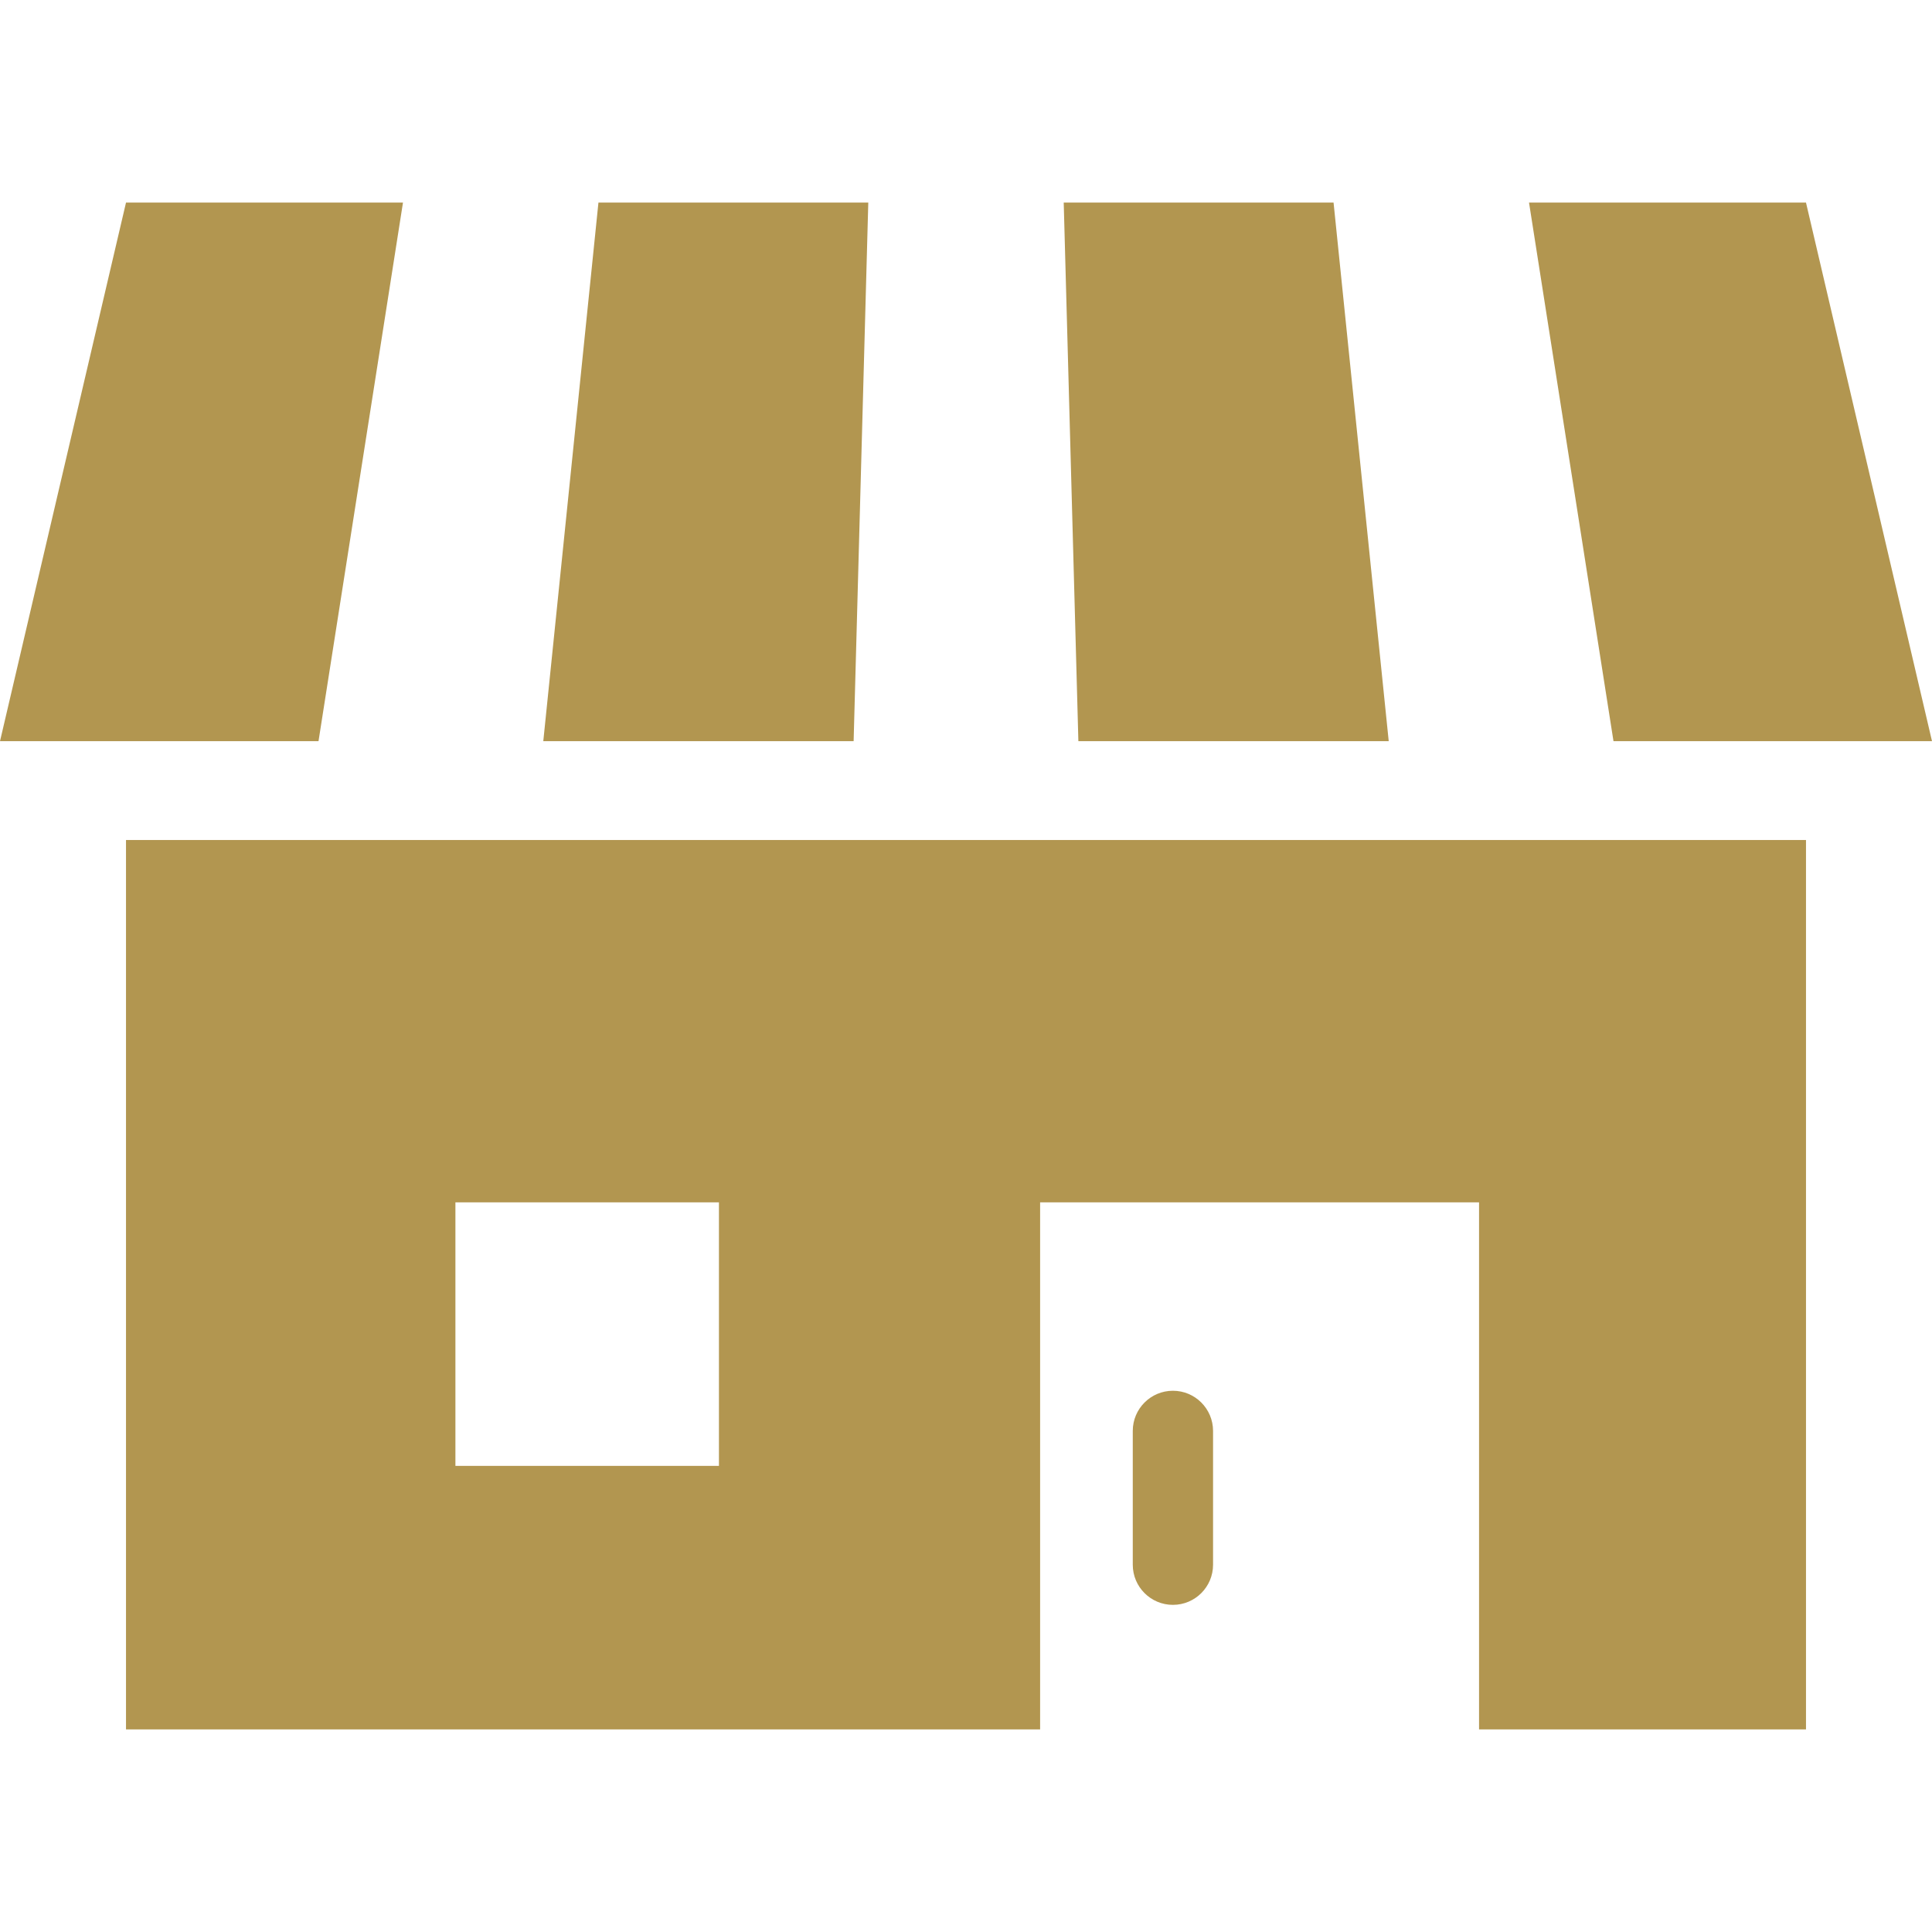
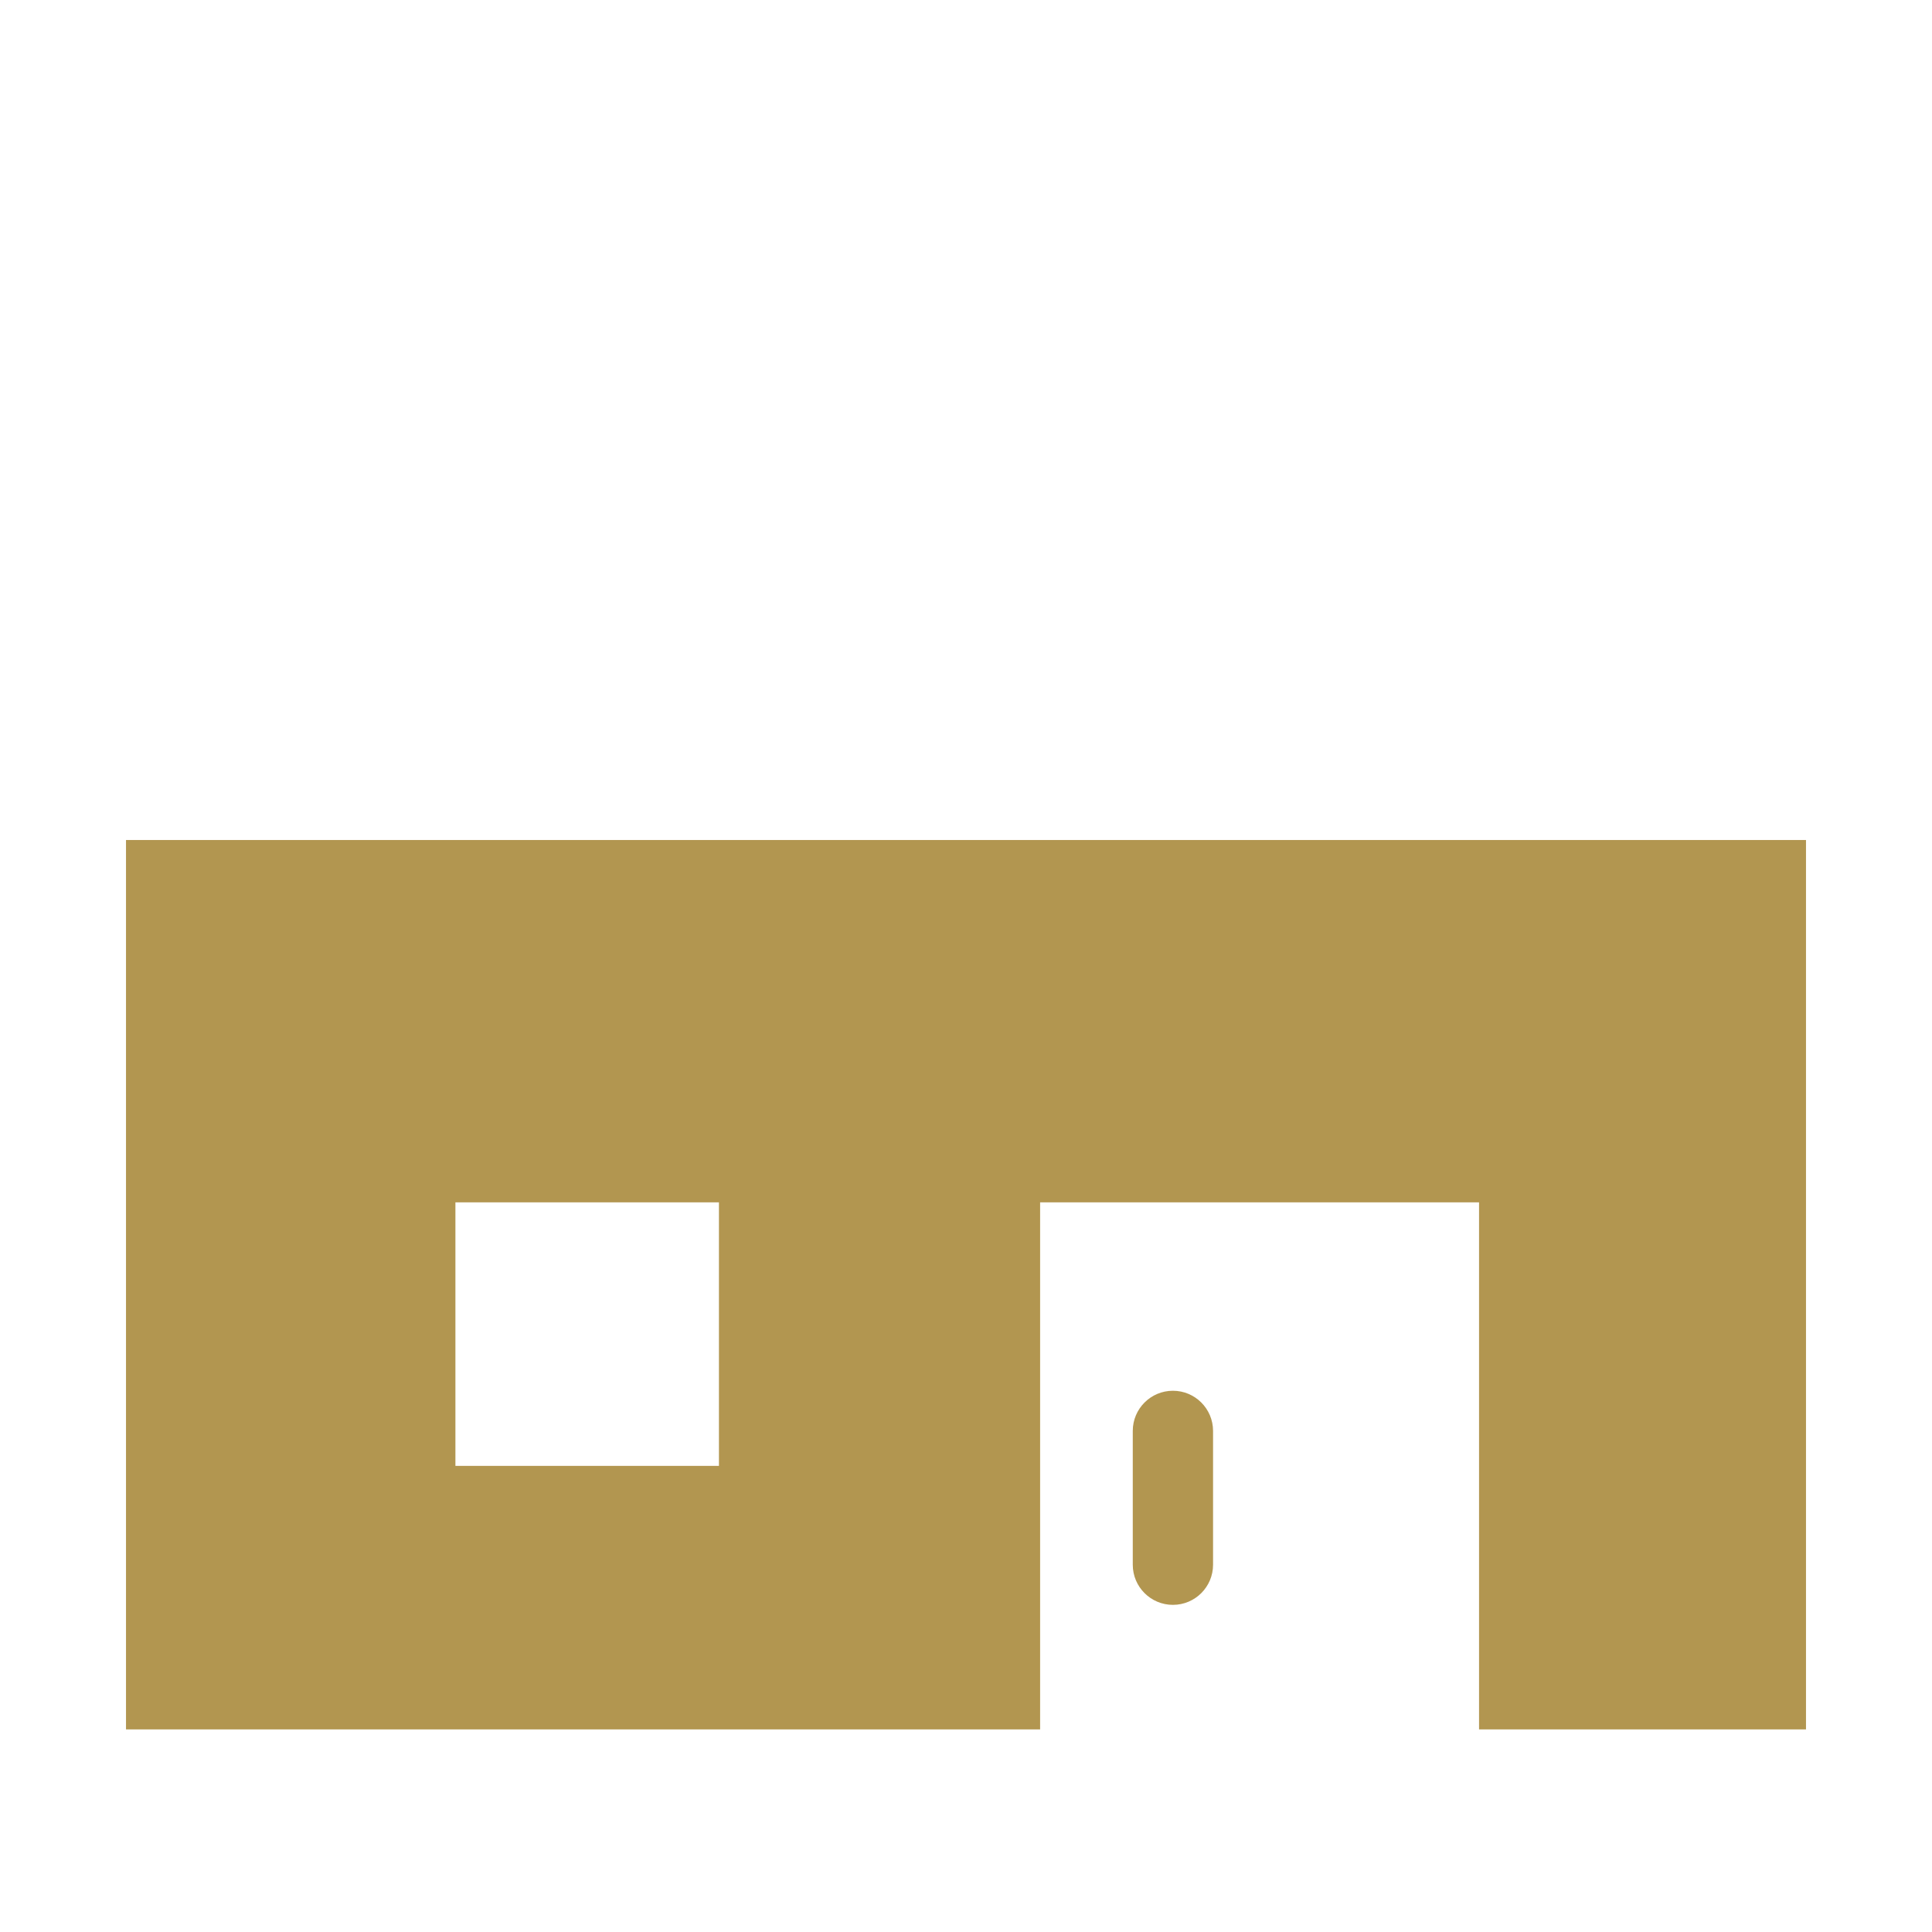
<svg xmlns="http://www.w3.org/2000/svg" width="512" height="512" viewBox="0 0 512 512" fill="none">
  <path d="M33.394 458.311H275.641V318.635H391.964V458.311H478.606V222.61H33.394V458.311ZM120.69 318.635H190.528V388.473H120.69V318.635Z" fill="#B29650" />
  <path d="M310.836 368.565C304.959 368.565 300.196 373.335 300.196 379.209V414.669C300.196 420.542 304.96 425.305 310.836 425.305C316.71 425.305 321.473 420.542 321.473 414.669V379.209C321.473 373.335 316.71 368.565 310.836 368.565Z" fill="#B29650" />
-   <path d="M230.104 53.689H158.593L143.977 196.421H226.22L230.104 53.689Z" fill="#B29650" />
-   <path d="M368.026 196.421L353.408 53.689H281.896L285.781 196.421H368.026Z" fill="#B29650" />
-   <path d="M512 196.421L478.606 53.689H405.207L427.591 196.421H512Z" fill="#B29650" />
-   <path d="M106.794 53.689H33.394L0 196.421H84.409L106.794 53.689Z" fill="#B29650" />
</svg>